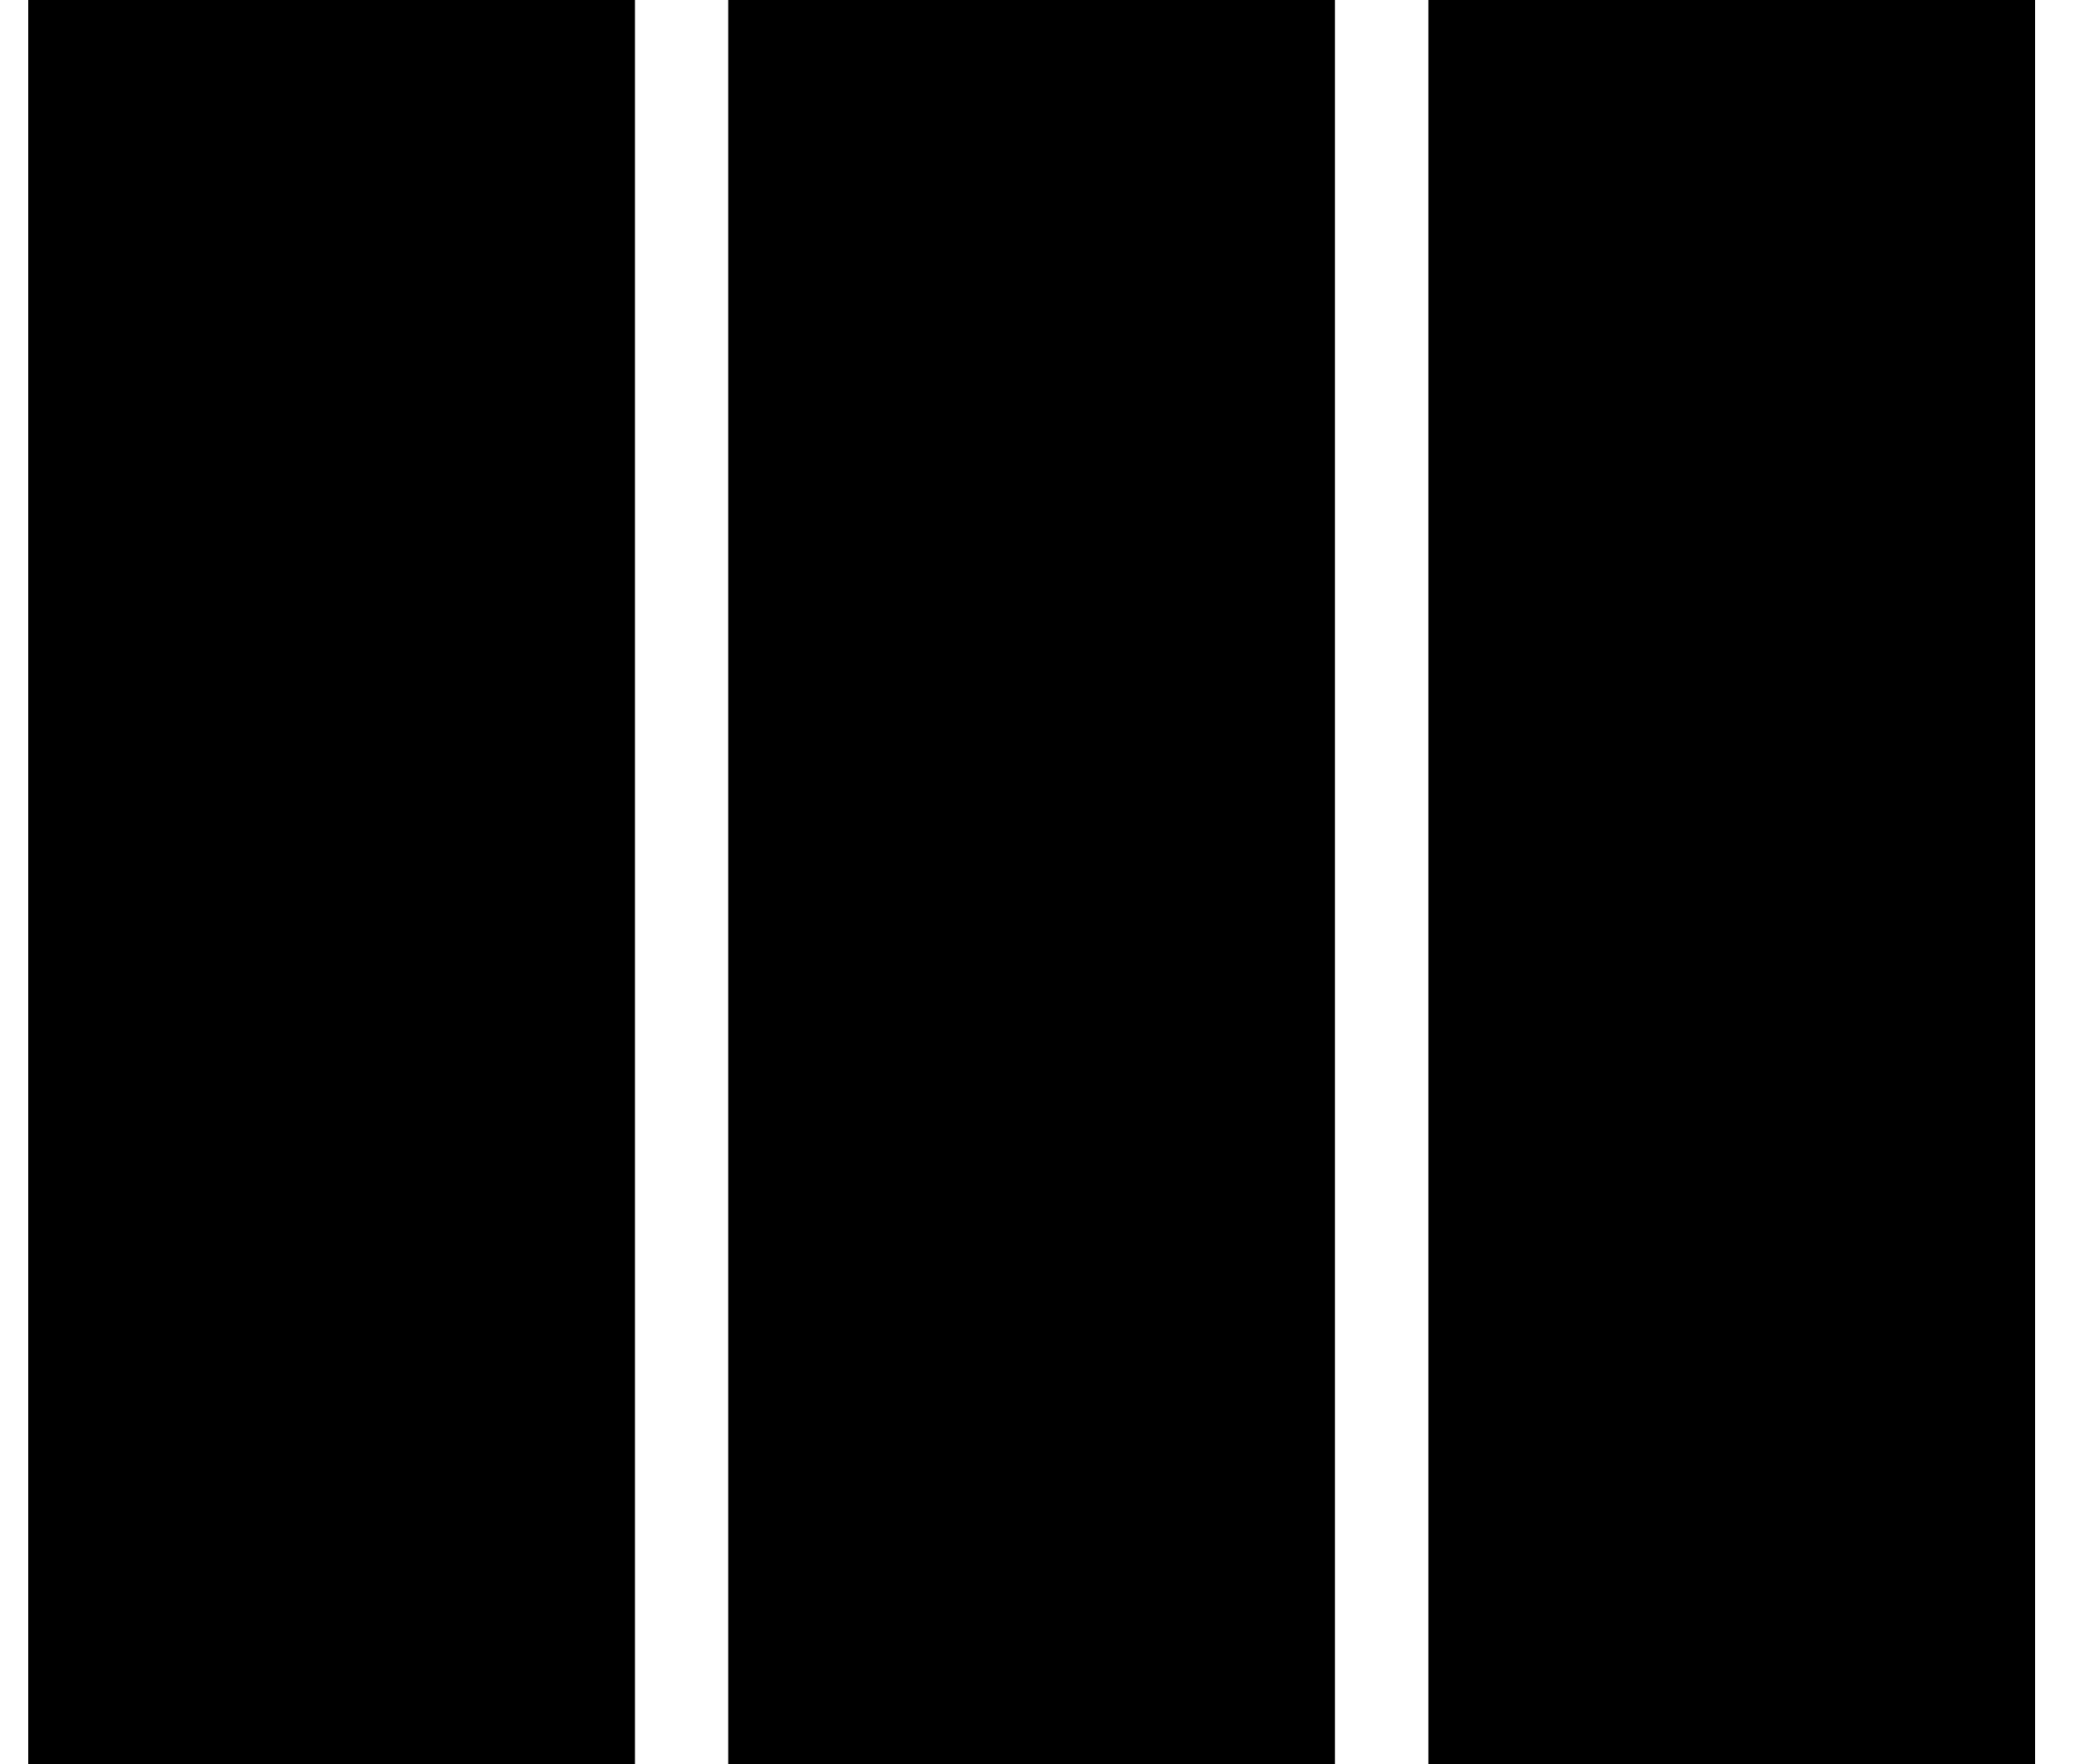
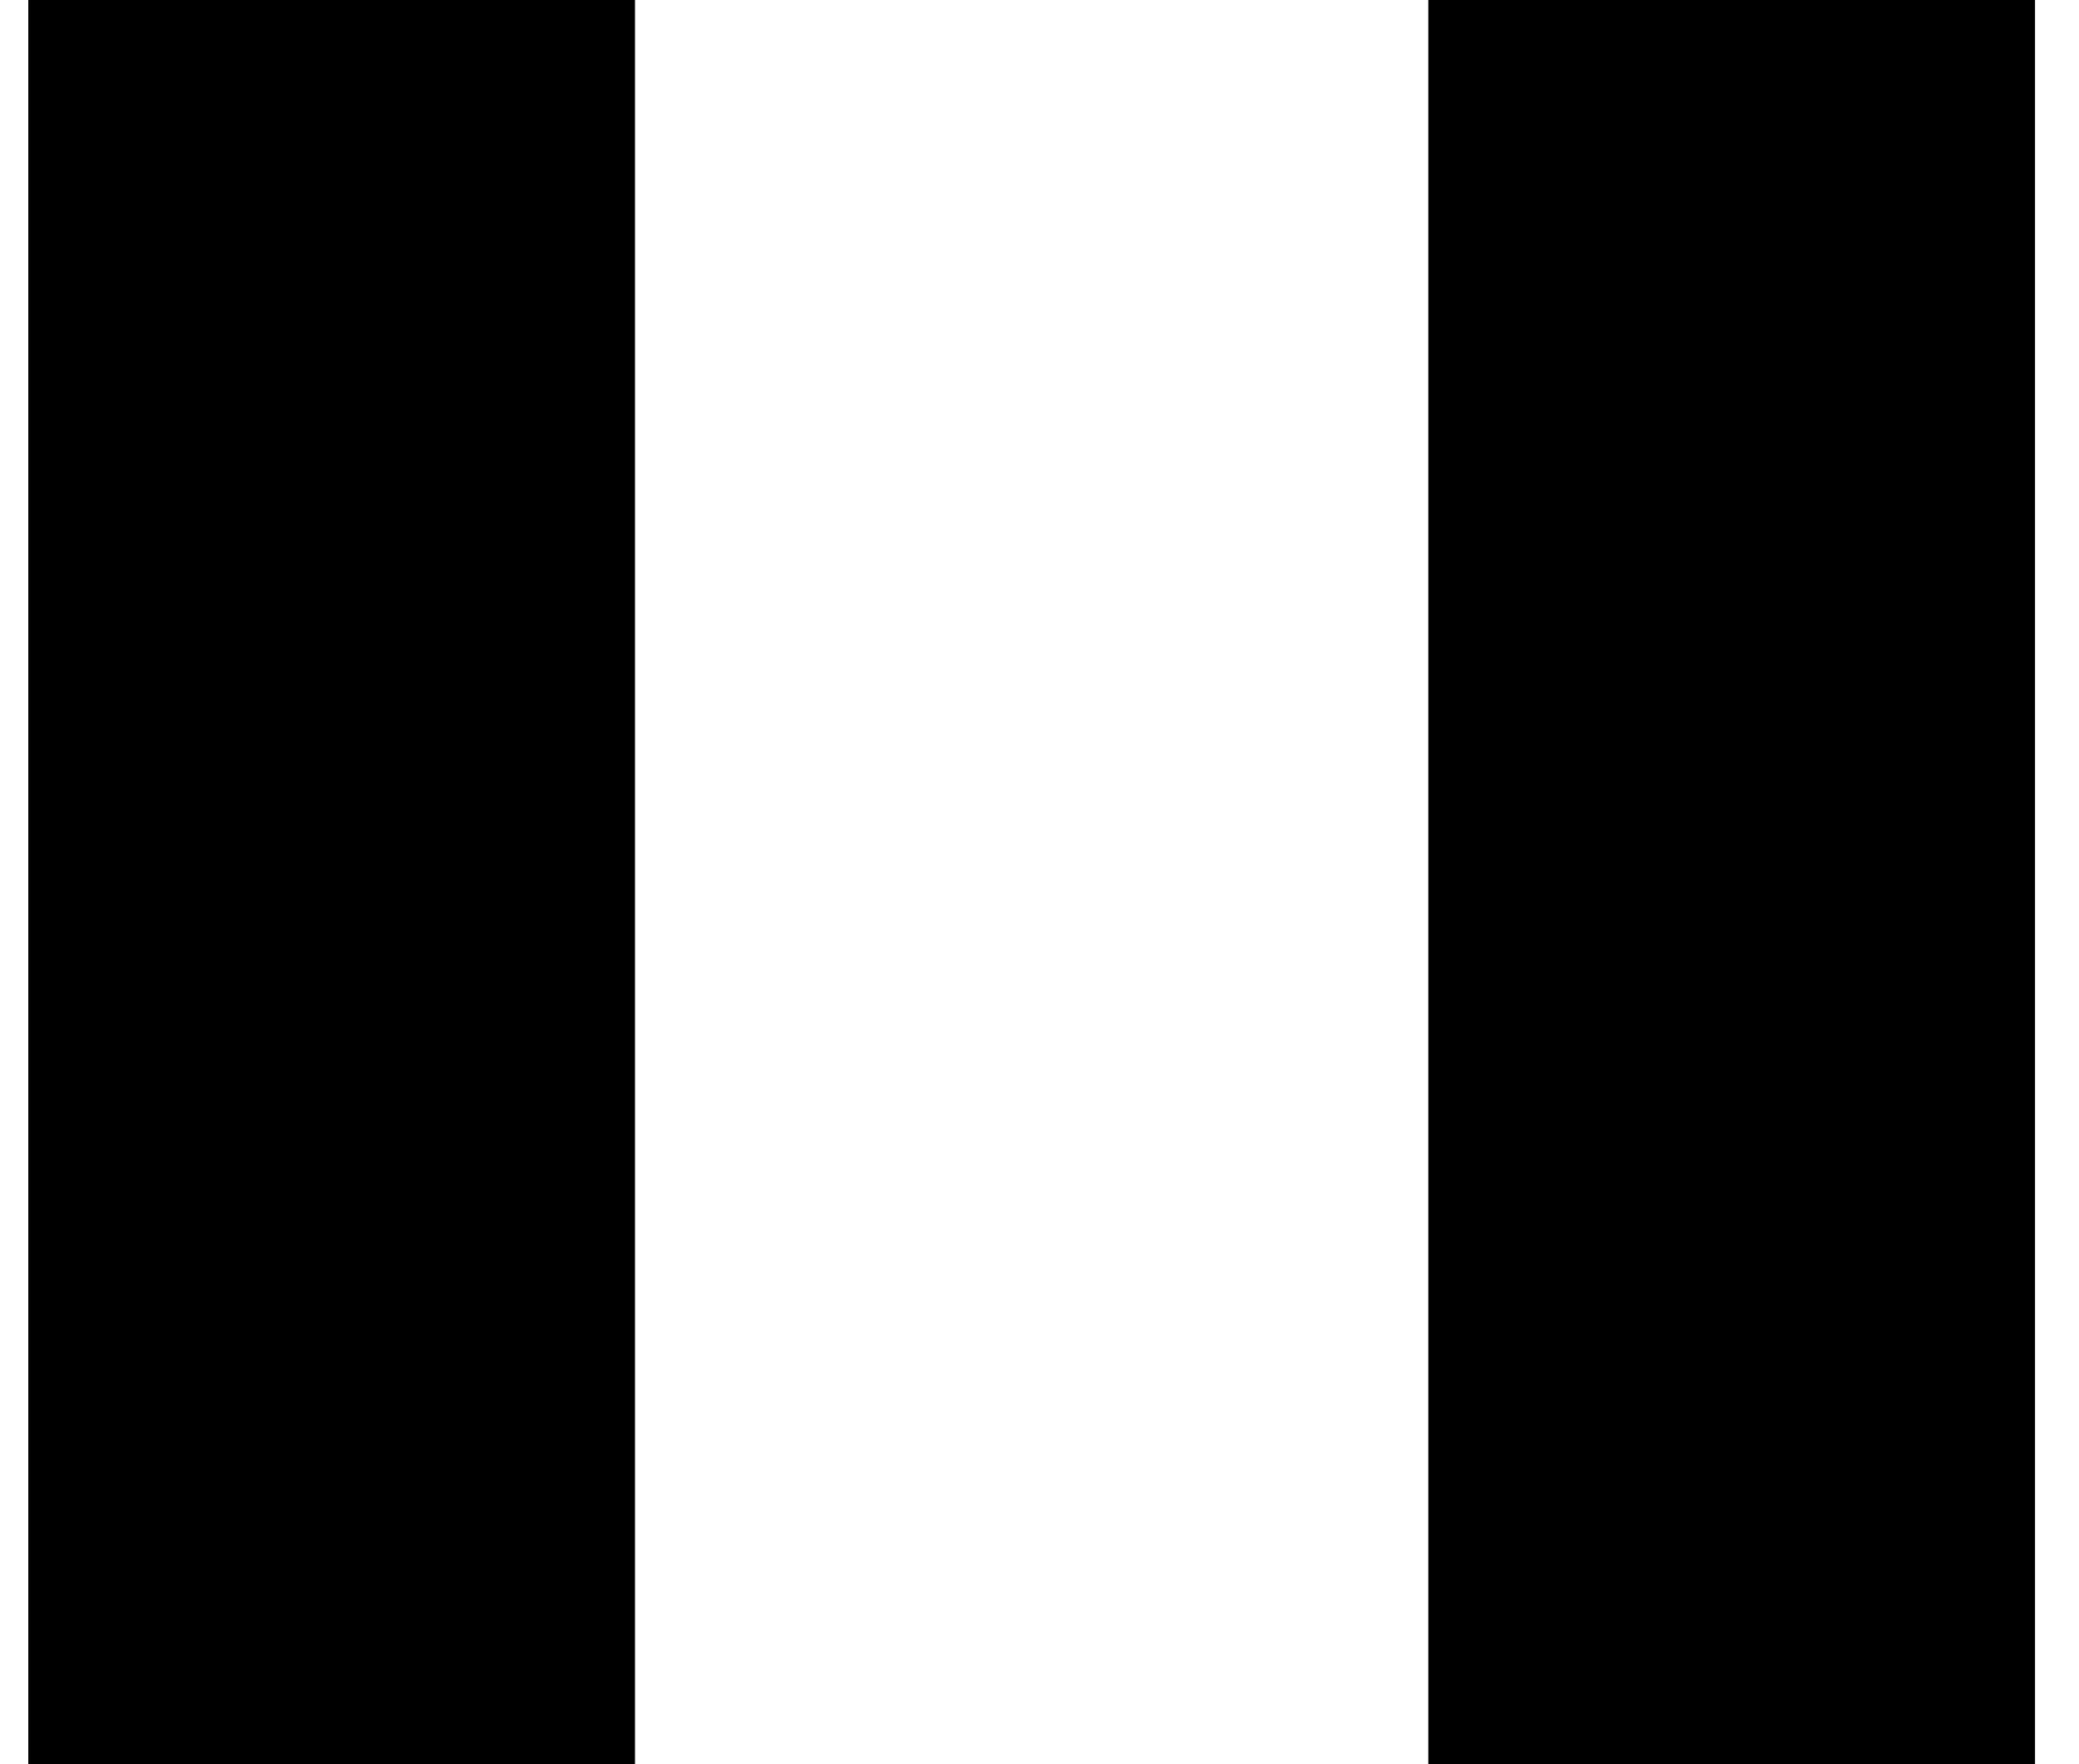
<svg xmlns="http://www.w3.org/2000/svg" width="33" height="28" viewBox="0 0 33 28" fill="none">
  <rect x="22.672" width="9.63" height="28" fill="black" />
-   <rect x="11.559" width="9.63" height="28" fill="black" />
  <rect x="0.449" width="9.63" height="28" fill="black" />
</svg>